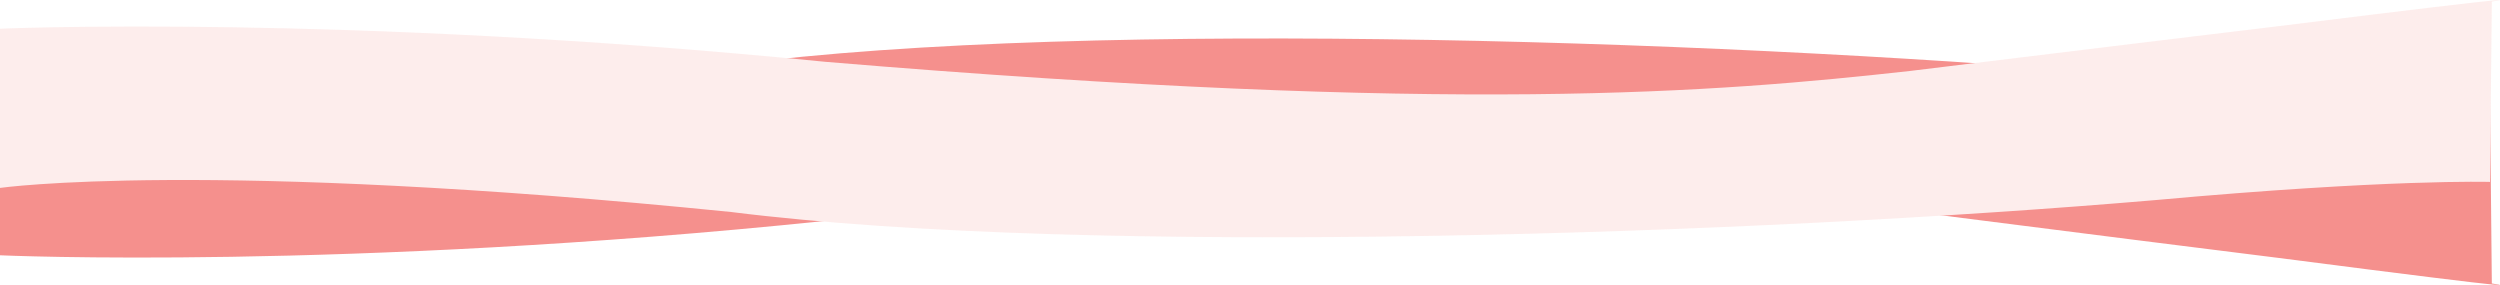
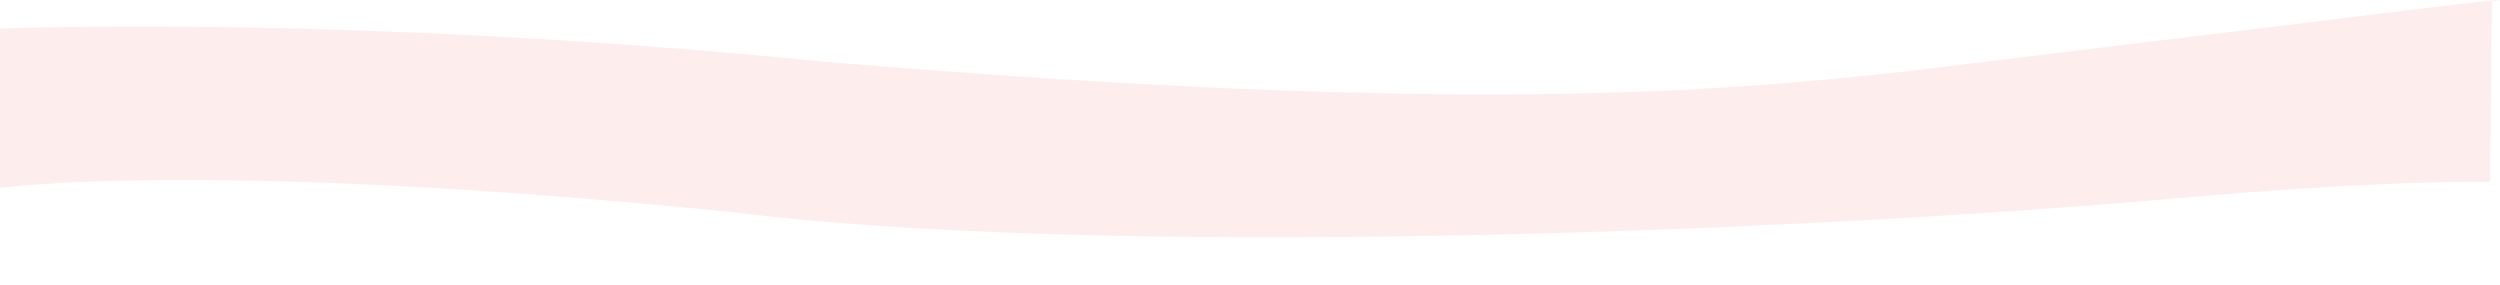
<svg xmlns="http://www.w3.org/2000/svg" viewBox="0 0 1367.77 156">
  <defs>
    <style>.cls-1{opacity:0.58;}.cls-2{fill:#ed3f3b;}.cls-3{fill:#fce0de;}</style>
  </defs>
  <title>Asset 16</title>
  <g id="Layer_2" data-name="Layer 2">
    <g id="CTAs">
      <g class="cls-1">
-         <path class="cls-2" d="M0,139.67s187.57,8.48,451.68-18.83c345.24-30,487.57-17.36,593.26-5.21,201.42,25.45,62.82,8.1,201.42,25.45,156.54,20.25,116.94,14,116.94,14l-1-102.56s-55.13,1.77-183.76-10.38c-218-19.32-579.79-32.58-778.63-6.7C111.7,65.66,0,49.13,0,49.13Z" />
        <path class="cls-3" d="M0,15.71S187.57,7.55,451.68,33.83c345.24,28.9,487.57,16.69,593.26,5,201.42-24.49,62.82-7.79,201.42-24.49C1402.9-5.13,1363.3.87,1363.3.87l-1,98.66s-55.13-1.7-183.76,10c-218,18.58-579.79,31.35-778.63,6.45C111.7,86.91,0,102.81,0,102.81Z" />
      </g>
    </g>
  </g>
</svg>